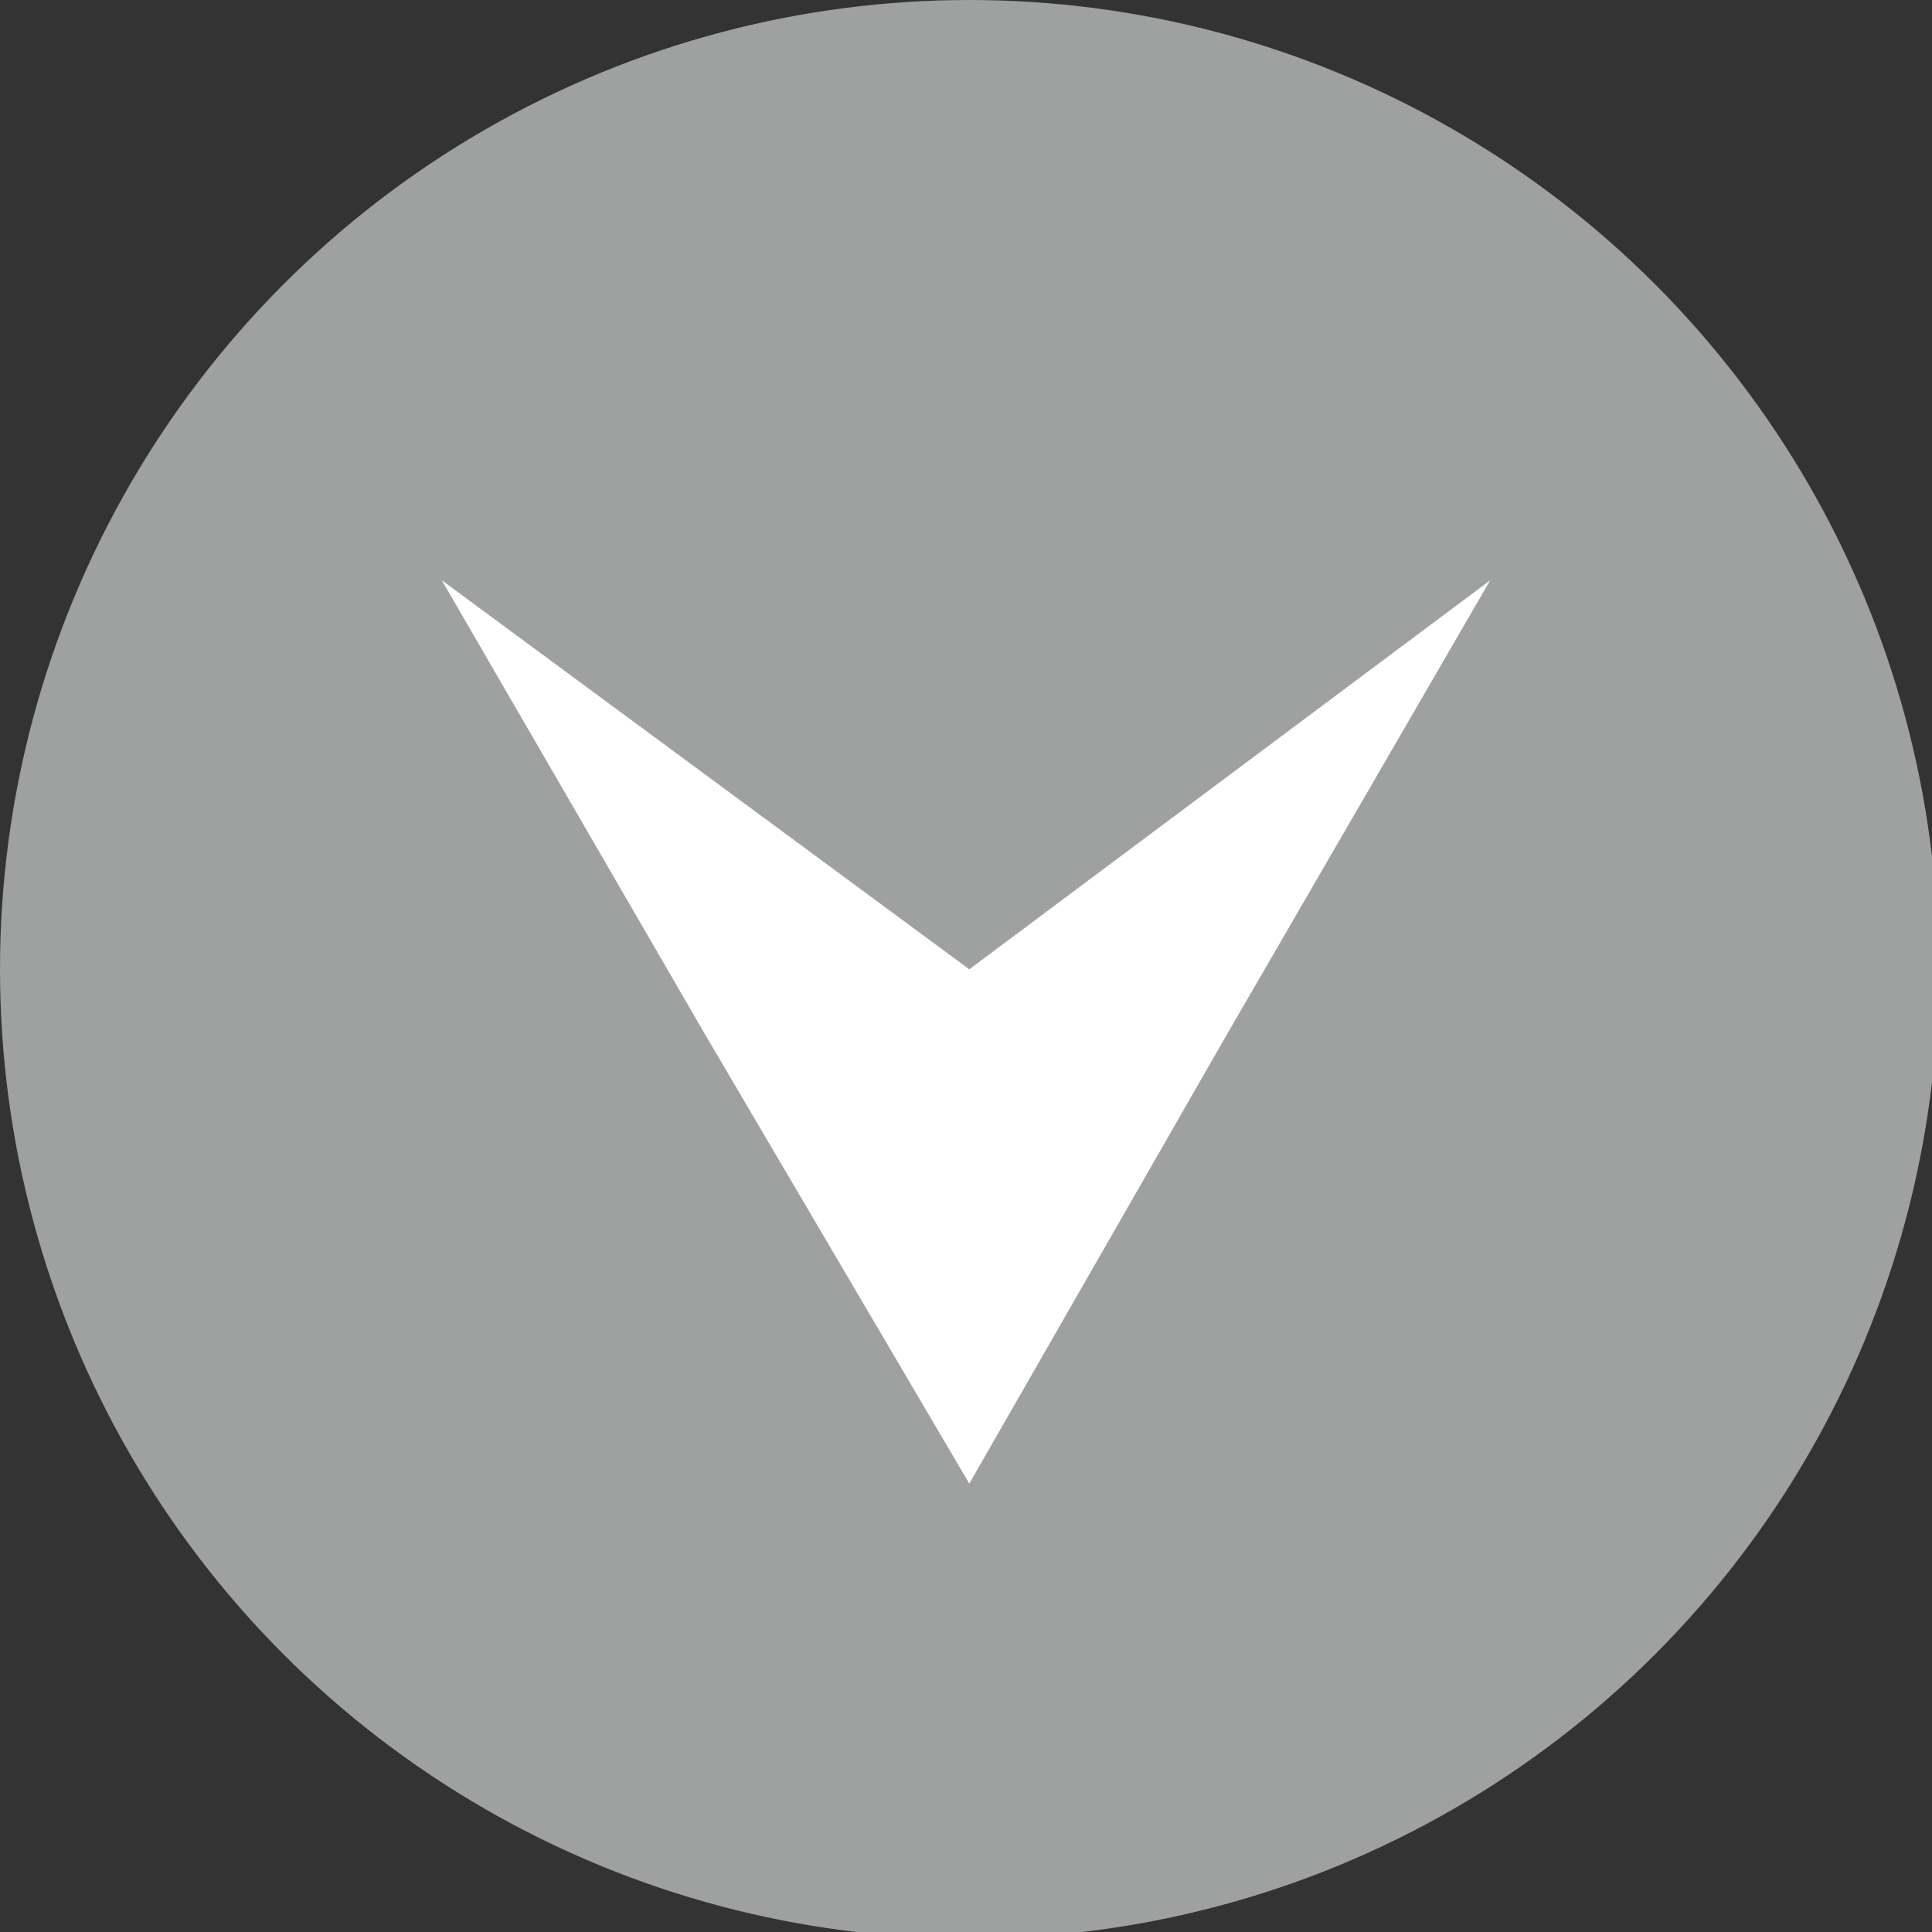
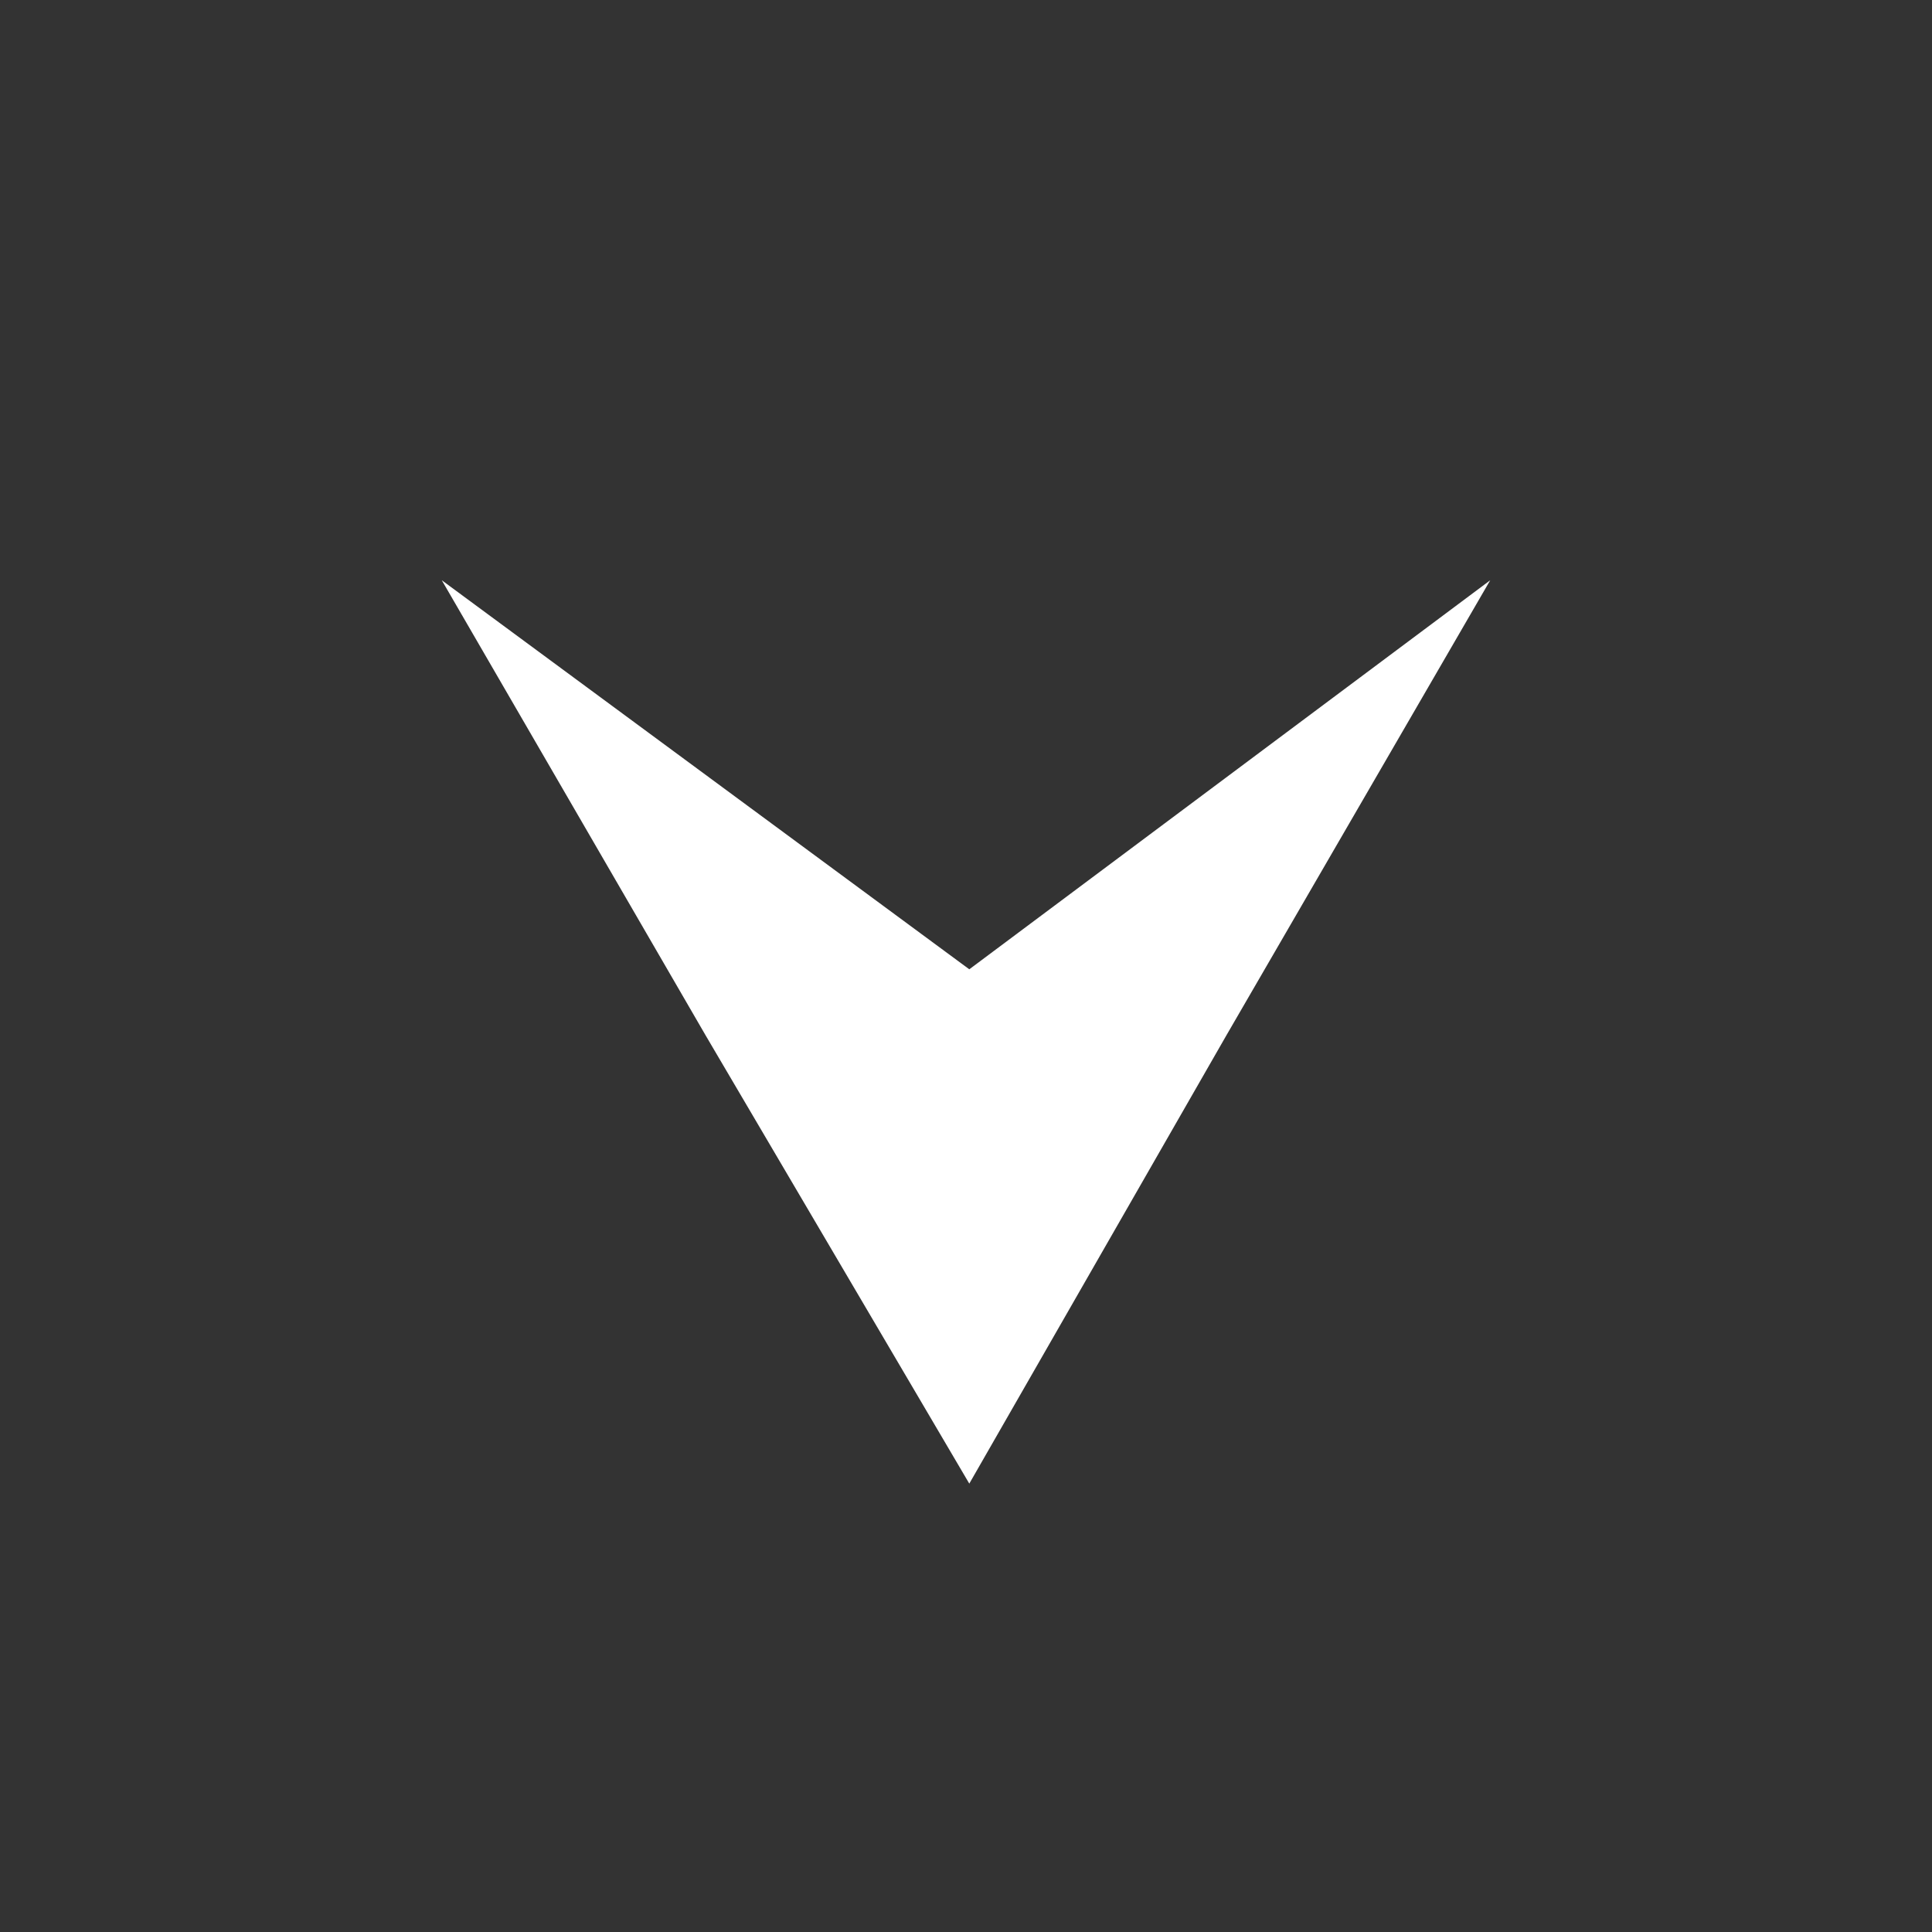
<svg xmlns="http://www.w3.org/2000/svg" version="1.1" id="レイヤー_1" x="0px" y="0px" width="29.3px" height="29.3px" viewBox="0 0 29.3 29.3" style="enable-background:new 0 0 29.3 29.3;" xml:space="preserve">
  <rect x="0" y="0" width="29.3" height="29.3" fill="#333333" stroke="none" />
  <style type="text/css">
	.st0{display:none;}
	.st1{display:inline;fill:#B49462;}
	.st2{display:inline;}
	.st3{fill:#FFFFFF;}
	.st4{display:inline;fill:#EC8785;}
	.st5{display:inline;fill:#FFFFFF;}
	.st6{fill:#9FA0A0;}
</style>
  <g class="st0">
-     <circle class="st1" cx="14.7" cy="14.7" r="14.7" />
    <g class="st2">
-       <path class="st3" d="M4.2,10.5h1.5l2.1,3.9L8.6,16h0.1c-0.1-0.8-0.2-1.7-0.2-2.6v-2.9h1.4v7.4H8.4l-2.1-4l-0.8-1.6h0    c0.1,0.8,0.2,1.7,0.2,2.6v3H4.2V10.5z" />
-       <path class="st3" d="M11.7,10.5h4.5v1.2h-3.1v1.7h2.6v1.2h-2.6v2h3.2v1.2h-4.6V10.5z" />
+       <path class="st3" d="M11.7,10.5h4.5v1.2h-3.1v1.7h2.6h-2.6v2h3.2v1.2h-4.6V10.5z" />
      <path class="st3" d="M17.1,10.5h1.5l0.6,3.6c0.1,0.8,0.2,1.6,0.3,2.4h0c0.2-0.8,0.3-1.6,0.5-2.4l0.9-3.6h1.3l0.9,3.6    c0.2,0.8,0.3,1.6,0.5,2.4h0c0.1-0.8,0.2-1.6,0.3-2.4l0.6-3.6h1.4l-1.4,7.4h-1.8l-0.8-3.7c-0.1-0.6-0.2-1.1-0.3-1.7h0    c-0.1,0.6-0.2,1.1-0.3,1.7l-0.8,3.7h-1.8L17.1,10.5z" />
    </g>
  </g>
  <g class="st0">
    <circle class="st4" cx="14.7" cy="14.7" r="14.7" />
    <polygon class="st5" points="14.7,6.8 18.6,13.6 22.6,20.5 14.7,14.7 6.7,20.5 10.7,13.6  " />
  </g>
  <g>
-     <circle class="st6" cx="14.7" cy="14.7" r="14.7" />
    <polygon class="st3" points="14.7,22.5 10.7,15.7 6.7,8.8 14.7,14.7 22.6,8.8 18.6,15.7  " />
  </g>
</svg>